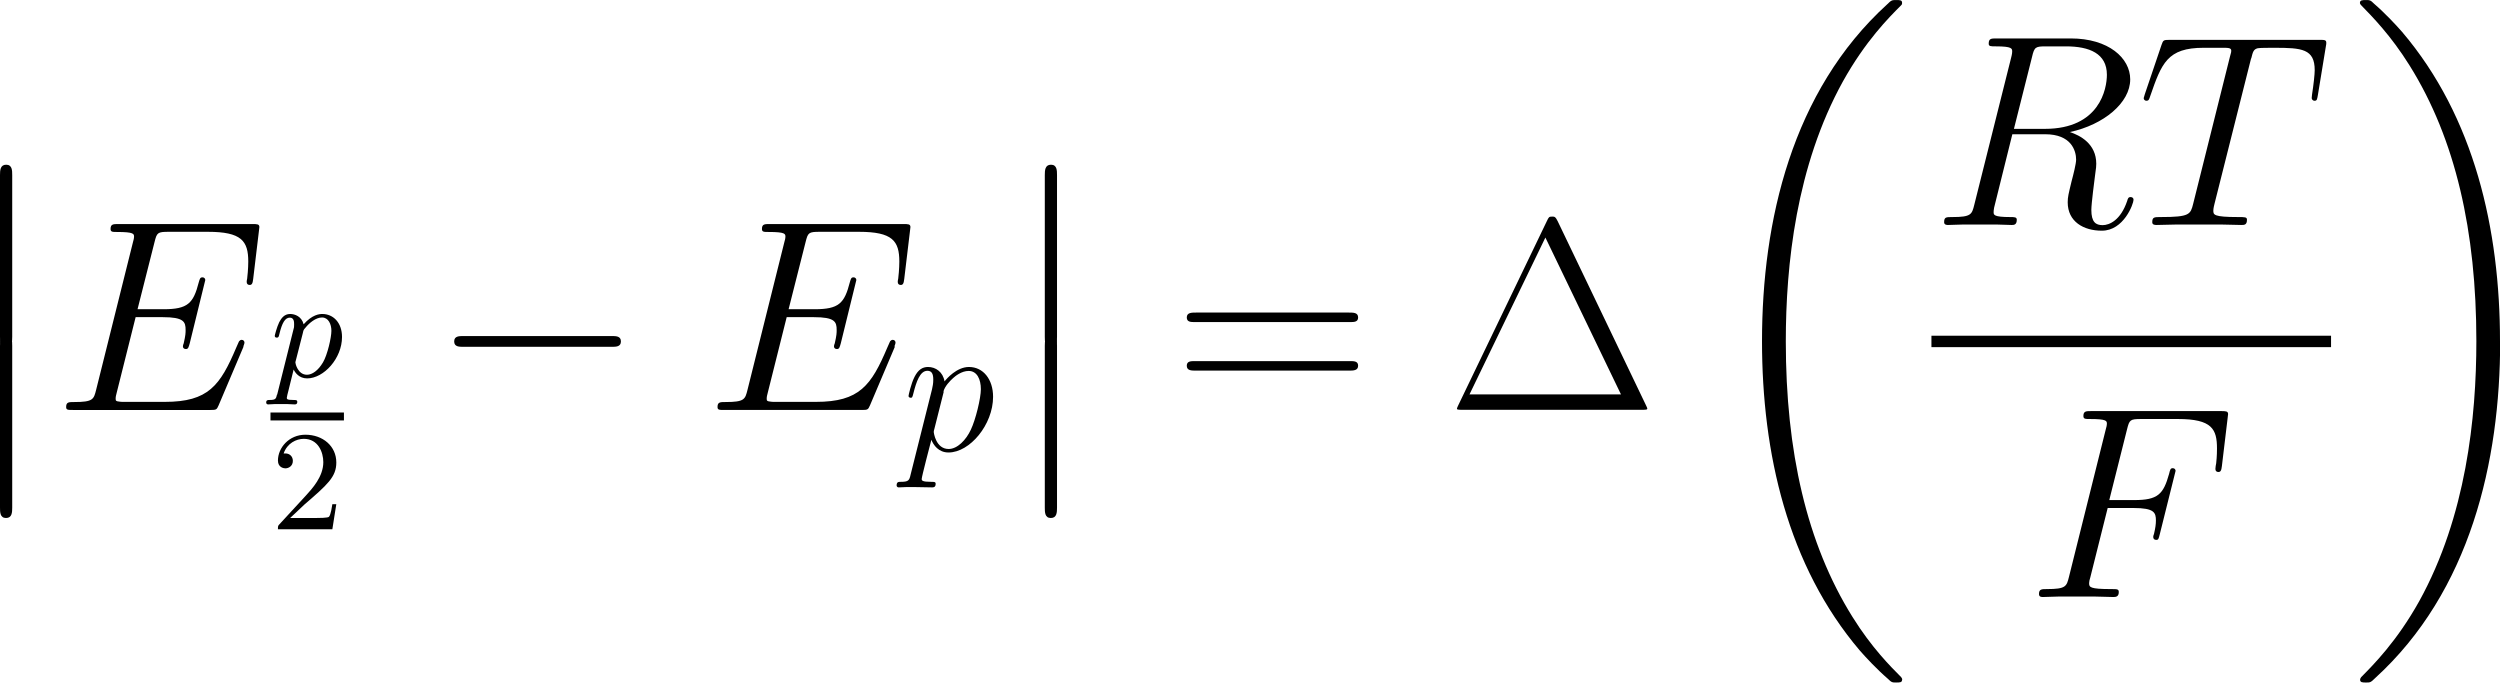
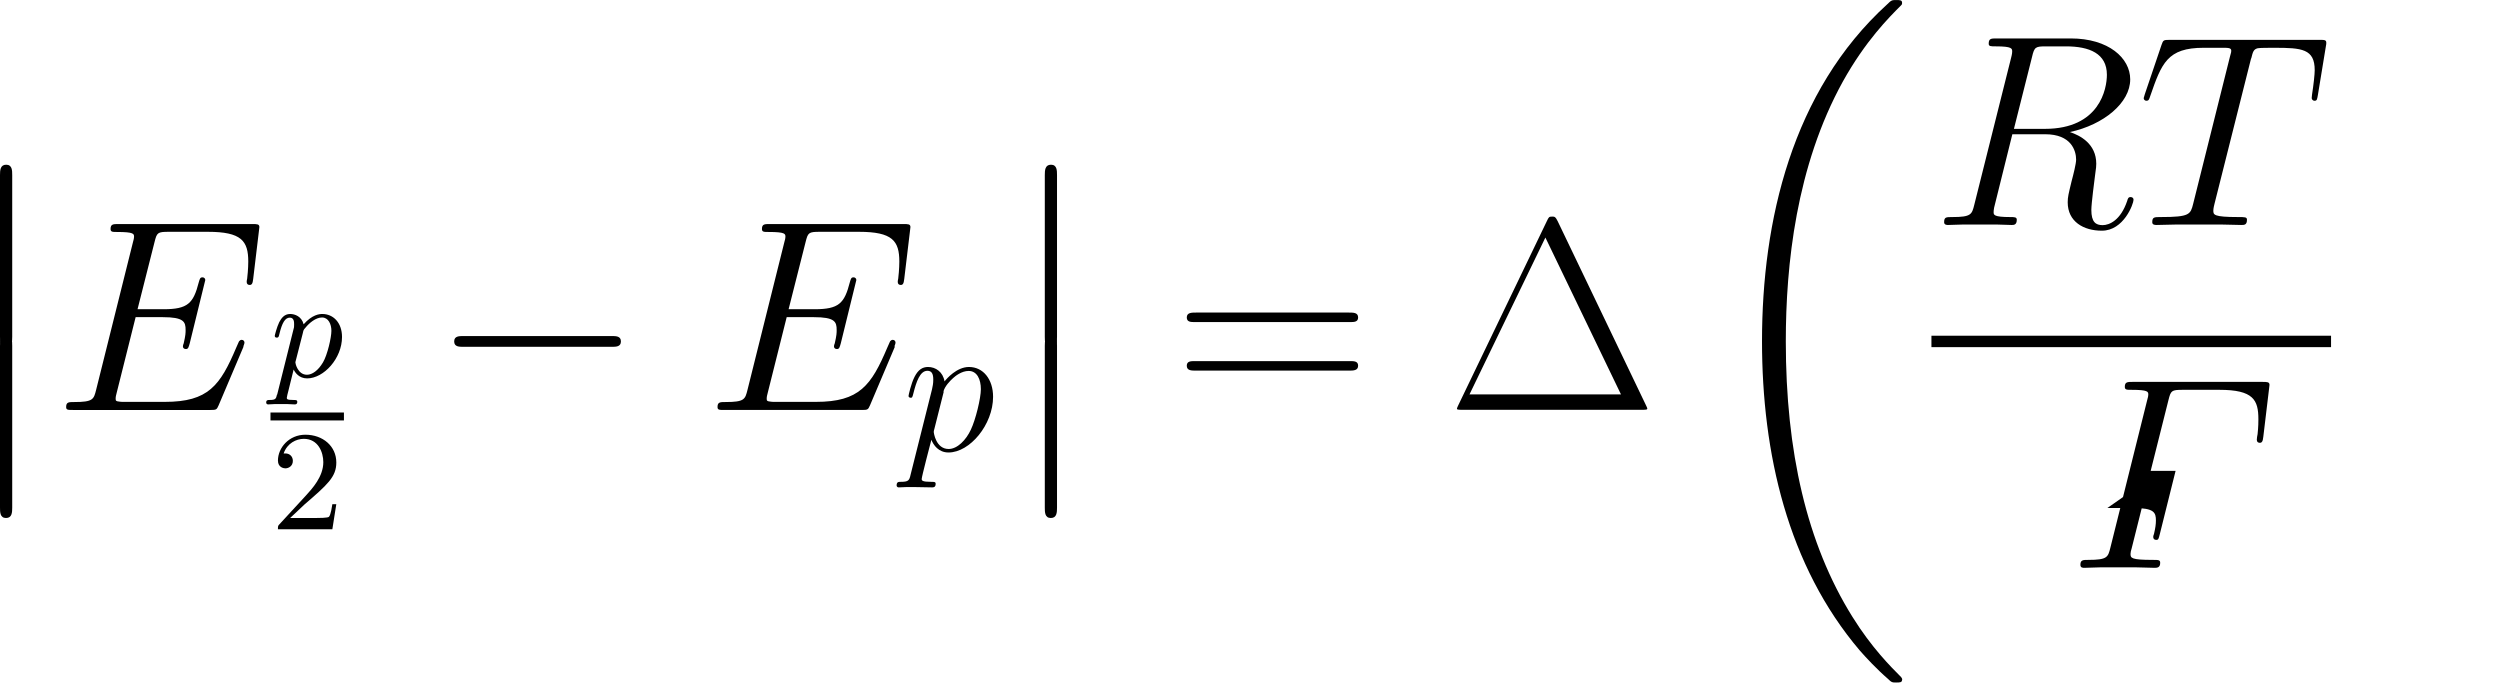
<svg xmlns="http://www.w3.org/2000/svg" viewBox="0 0 157.59 43.02" height="15.18mm" width="55.6mm" data-sanitized-data-name="Layer 1" data-name="Layer 1" id="Layer_1">
  <defs>
    <style>
      .cls-1 {
        fill: #000;
        stroke-width: 0px;
      }
    </style>
  </defs>
  <g id="page1">
    <path d="M0,21.23c0,.29,0,.66.38.66s.39-.36.39-.66v-10.19c0-.29,0-.66-.38-.66s-.39.36-.39.66v10.19Z" class="cls-1" id="g0-12" />
    <path d="M0,31.99c0,.29,0,.66.38.66s.39-.36.39-.66v-10.19c0-.29,0-.66-.38-.66s-.39.36-.39.66v10.19Z" class="cls-1" data-sanitized-data-name="g0-12" data-name="g0-12" id="g0-12-2" />
    <g id="g4-69">
      <path d="M15.34,21.83c.02-.05.07-.17.07-.24,0-.09-.07-.17-.17-.17-.07,0-.1.02-.15.07-.03.02-.03.05-.19.4-1.02,2.41-1.76,3.44-4.51,3.44h-2.51c-.24,0-.28,0-.38-.02-.19-.02-.21-.05-.21-.19,0-.12.03-.22.07-.38l1.19-4.75h1.7c1.34,0,1.45.29,1.45.81,0,.17,0,.33-.12.84-.03.07-.05.14-.05.19,0,.12.09.17.19.17.15,0,.17-.12.24-.36l.98-3.99c0-.09-.07-.17-.17-.17-.15,0-.17.07-.24.31-.34,1.33-.69,1.7-2.22,1.7h-1.64l1.07-4.23c.15-.6.19-.65.9-.65h2.46c2.12,0,2.55.57,2.55,1.88,0,.02,0,.5-.07,1.07-.02.07-.03.17-.03.21,0,.14.09.19.19.19.12,0,.19-.07.22-.38l.36-3.01c0-.05.03-.22.03-.26,0-.19-.15-.19-.46-.19H7.47c-.33,0-.5,0-.5.31,0,.19.12.19.41.19,1.07,0,1.07.12,1.07.31,0,.09-.02.15-.07.34l-2.32,9.3c-.15.6-.19.77-1.39.77-.33,0-.5,0-.5.31,0,.19.1.19.45.19h8.64c.38,0,.4-.02.52-.29l1.57-3.7Z" class="cls-1" id="g3-69" />
    </g>
    <path d="M17.46,24.87c-.06.26-.08.34-.47.34-.1,0-.21,0-.21.16,0,.04.02.12.12.12l.39-.02c.05,0,.26,0,.39,0,.15,0,.3,0,.46,0,.14,0,.3.02.43.02.05,0,.17,0,.17-.16,0-.12-.09-.12-.24-.12-.42,0-.42-.06-.42-.14,0-.05.06-.3.1-.44l.33-1.34c.09.19.34.56.85.56,1.05,0,2.2-1.26,2.2-2.61,0-.91-.56-1.45-1.24-1.45-.19,0-.64.04-1.18.65-.13-.5-.55-.65-.85-.65-.38,0-.56.28-.69.52-.15.31-.28.82-.28.86,0,.08.06.11.13.11.1,0,.12-.04.16-.22.17-.71.36-1.04.66-1.04.27,0,.27.29.27.42,0,.07,0,.21-.03.28l-1.04,4.16ZM19.09,20.99c.04-.18.04-.2.16-.33.24-.3.65-.65,1.05-.65s.59.42.59.84-.25,1.52-.53,1.99c-.3.51-.68.78-1.01.78-.58,0-.73-.71-.73-.77,0-.05.02-.1.03-.14l.44-1.72Z" class="cls-1" id="g2-112" />
    <rect height=".5" width="4.63" y="26" x="17.05" class="cls-1" />
    <path d="M21.2,31.78h-.25c-.02.12-.09.65-.21.79-.05.08-.67.08-.85.08h-1.6l.89-.84c1.47-1.27,2.02-1.75,2.02-2.66,0-1.03-.85-1.75-1.95-1.75-1.03,0-1.73.82-1.73,1.63,0,.45.39.49.47.49.2,0,.47-.14.47-.47,0-.27-.19-.47-.47-.47-.04,0-.07,0-.11,0,.22-.64.79-.92,1.27-.92.91,0,1.23.85,1.23,1.47,0,.91-.69,1.66-1.12,2.13l-1.64,1.78c-.1.1-.1.12-.1.32h3.43l.25-1.59Z" class="cls-1" id="g5-50" />
    <path d="M38.54,21.86c.29,0,.6,0,.6-.34s-.31-.34-.6-.34h-9.31c-.29,0-.6,0-.6.34s.31.34.6.34h9.31Z" class="cls-1" id="g1-0" />
    <g data-sanitized-data-name="g4-69" data-name="g4-69" id="g4-69-2">
      <path d="M56.38,21.83c.02-.05.07-.17.07-.24,0-.09-.07-.17-.17-.17-.07,0-.1.02-.15.07-.03.02-.03.05-.19.4-1.02,2.41-1.76,3.44-4.51,3.44h-2.51c-.24,0-.28,0-.38-.02-.19-.02-.21-.05-.21-.19,0-.12.03-.22.07-.38l1.19-4.75h1.7c1.34,0,1.45.29,1.45.81,0,.17,0,.33-.12.84-.03.07-.05.14-.05.19,0,.12.09.17.19.17.15,0,.17-.12.24-.36l.98-3.99c0-.09-.07-.17-.17-.17-.15,0-.17.07-.24.31-.34,1.33-.69,1.7-2.22,1.7h-1.64l1.07-4.23c.15-.6.19-.65.9-.65h2.46c2.12,0,2.55.57,2.55,1.88,0,.02,0,.5-.07,1.07-.02.07-.03.17-.03.21,0,.14.09.19.19.19.12,0,.19-.07.22-.38l.36-3.01c0-.05.03-.22.03-.26,0-.19-.15-.19-.46-.19h-8.4c-.33,0-.5,0-.5.31,0,.19.12.19.41.19,1.07,0,1.07.12,1.07.31,0,.09-.02.15-.07.34l-2.32,9.3c-.15.6-.19.77-1.39.77-.33,0-.5,0-.5.31,0,.19.1.19.45.19h8.64c.38,0,.4-.02.52-.29l1.57-3.7Z" class="cls-1" data-sanitized-data-name="g3-69" data-name="g3-69" id="g3-69-2" />
    </g>
    <path d="M57.4,29.92c-.08.36-.13.45-.62.45-.14,0-.26,0-.26.23,0,.02.01.12.14.12.16,0,.32-.02.48-.02h.51c.25,0,.86.02,1.11.02.07,0,.22,0,.22-.22,0-.13-.08-.13-.29-.13-.55,0-.59-.08-.59-.18,0-.14.54-2.2.61-2.47.13.33.45.8,1.08.8,1.35,0,2.81-1.76,2.81-3.51,0-1.1-.62-1.88-1.52-1.88-.77,0-1.41.74-1.54.91-.1-.6-.56-.91-1.04-.91-.35,0-.62.17-.85.62-.22.43-.38,1.16-.38,1.21s.05.11.13.11c.1,0,.11-.01.18-.29.18-.71.41-1.41.88-1.41.27,0,.37.19.37.55,0,.29-.04.41-.08.62l-1.35,5.38ZM59.47,24.68c.08-.33.42-.68.61-.85.13-.12.53-.45.98-.45.53,0,.77.53.77,1.15,0,.57-.33,1.92-.63,2.55-.3.65-.85,1.22-1.4,1.22-.81,0-.94-1.03-.94-1.08,0-.04.02-.13.04-.19l.59-2.34Z" class="cls-1" id="g3-112" />
    <path d="M65.86,21.23c0,.29,0,.66.38.66s.39-.36.39-.66v-10.19c0-.29,0-.66-.38-.66s-.39.36-.39.66v10.19Z" class="cls-1" data-sanitized-data-name="g0-12" data-name="g0-12" id="g0-12-3" />
    <path d="M65.86,31.99c0,.29,0,.66.38.66s.39-.36.39-.66v-10.19c0-.29,0-.66-.38-.66s-.39.36-.39.66v10.19Z" class="cls-1" data-sanitized-data-name="g0-12" data-name="g0-12" id="g0-12-4" />
    <path d="M85.09,20.3c.26,0,.52,0,.52-.29,0-.31-.29-.31-.59-.31h-9.62c-.29,0-.59,0-.59.31,0,.29.26.29.52.29h9.76ZM85.02,23.36c.29,0,.59,0,.59-.31,0-.29-.26-.29-.52-.29h-9.76c-.26,0-.52,0-.52.29,0,.31.29.31.59.31h9.62Z" class="cls-1" id="g6-61" />
    <path d="M98.19,13.94c-.14-.29-.21-.29-.34-.29-.21,0-.22.03-.34.28l-5.58,11.6s-.09.19-.09.21c0,.07.02.09.33.09h11.34c.31,0,.33-.02.33-.09,0-.02-.07-.17-.09-.21l-5.56-11.59ZM97.41,14.96l4.77,9.9h-9.55l4.79-9.9Z" class="cls-1" id="g6-1" />
    <path d="M119.91,42.84c0-.07-.04-.11-.07-.16-.66-.66-1.87-1.87-3.07-3.8-2.89-4.63-4.2-10.45-4.2-17.36,0-4.82.65-11.05,3.6-16.39,1.42-2.55,2.89-4.02,3.68-4.81.05-.05.05-.09.05-.14,0-.18-.13-.18-.38-.18s-.29,0-.56.27c-6.01,5.47-7.89,13.68-7.89,21.23,0,7.05,1.61,14.15,6.17,19.51.36.41,1.04,1.15,1.78,1.79.22.22.25.22.5.22s.38,0,.38-.18Z" class="cls-1" id="g0-18" />
    <g id="g4-82">
      <path d="M128.09,3.59c.15-.64.22-.67.9-.67h1.24c1.48,0,2.58.45,2.58,1.79,0,.88-.45,3.41-3.91,3.41h-1.95l1.14-4.53ZM130.48,8.32c2.13-.46,3.8-1.84,3.8-3.32,0-1.34-1.36-2.58-3.75-2.58h-4.67c-.34,0-.5,0-.5.33,0,.17.12.17.45.17,1.03,0,1.03.14,1.03.33,0,.03,0,.14-.07.4l-2.32,9.26c-.15.6-.19.77-1.38.77-.4,0-.52,0-.52.33,0,.17.19.17.24.17.31,0,.67-.03,1-.03h2.03c.31,0,.67.03.98.03.14,0,.33,0,.33-.33,0-.17-.15-.17-.41-.17-1.05,0-1.05-.14-1.05-.31,0-.02,0-.14.03-.28l1.15-4.63h2.07c1.64,0,1.95,1.03,1.95,1.6,0,.26-.17.93-.29,1.38-.19.79-.24.98-.24,1.31,0,1.22,1,1.79,2.15,1.79,1.39,0,2-1.7,2-1.95,0-.12-.09-.17-.19-.17-.14,0-.17.1-.21.24-.41,1.22-1.12,1.53-1.55,1.53s-.71-.19-.71-.96c0-.41.21-1.98.22-2.07.09-.64.09-.71.09-.84,0-1.26-1.02-1.79-1.67-2Z" class="cls-1" id="g3-82" />
    </g>
    <g id="g4-84">
      <path d="M141.91,3.68c.1-.41.14-.57.4-.64.14-.03.71-.03,1.07-.03,1.72,0,2.53.07,2.53,1.41,0,.26-.07.91-.17,1.55l-.02.21c0,.07.07.17.17.17.17,0,.17-.09.22-.36l.5-3.05c.03-.15.03-.19.03-.24,0-.19-.1-.19-.45-.19h-9.42c-.4,0-.41.02-.52.33l-1.05,3.1s-.07.22-.07.24c0,.09.07.17.17.17.14,0,.17-.07.24-.29.72-2.08,1.08-3.05,3.37-3.05h1.15c.41,0,.59,0,.59.19,0,.05,0,.09-.09.4l-2.31,9.24c-.17.67-.21.84-2.03.84-.43,0-.55,0-.55.33,0,.17.19.17.28.17.43,0,.88-.03,1.31-.03h2.69c.43,0,.9.03,1.33.03.19,0,.36,0,.36-.33,0-.17-.12-.17-.57-.17-1.55,0-1.55-.15-1.55-.41,0-.02,0-.14.07-.41l2.31-9.18Z" class="cls-1" id="g3-84" />
    </g>
    <rect height=".72" width="25.19" y="21.16" x="121.75" class="cls-1" />
    <g id="g4-70">
-       <path d="M132.84,32.02h1.65c1.31,0,1.41.29,1.41.79,0,.22-.03.46-.12.84-.03.07-.05.15-.05.19,0,.12.07.19.19.19.14,0,.15-.07.22-.34l1-4.01c0-.07-.05-.17-.17-.17-.15,0-.17.07-.24.36-.36,1.29-.71,1.65-2.2,1.65h-1.57l1.12-4.46c.15-.6.19-.65.9-.65h2.31c2.15,0,2.46.64,2.46,1.86,0,.1,0,.48-.05.93-.02.07-.05.29-.05.36,0,.14.09.19.19.19.12,0,.19-.07.22-.38l.36-3.01c0-.05.03-.22.03-.26,0-.19-.15-.19-.46-.19h-8.16c-.33,0-.5,0-.5.31,0,.19.12.19.41.19,1.07,0,1.07.12,1.07.31,0,.09-.02.15-.07.34l-2.32,9.3c-.15.6-.19.77-1.39.77-.33,0-.5,0-.5.31,0,.19.15.19.26.19.33,0,.67-.03,1-.03h2.24c.38,0,.79.03,1.17.03.15,0,.36,0,.36-.31,0-.19-.1-.19-.48-.19-1.36,0-1.39-.12-1.39-.38,0-.09.03-.22.07-.34l1.1-4.39Z" class="cls-1" id="g3-70" />
+       <path d="M132.84,32.02h1.65c1.31,0,1.41.29,1.41.79,0,.22-.03.46-.12.84-.03.07-.05.15-.05.19,0,.12.07.19.19.19.14,0,.15-.07.22-.34l1-4.01h-1.57l1.12-4.46c.15-.6.19-.65.9-.65h2.31c2.15,0,2.46.64,2.46,1.86,0,.1,0,.48-.05.93-.02.07-.05.29-.05.36,0,.14.09.19.19.19.12,0,.19-.07.22-.38l.36-3.01c0-.05.03-.22.03-.26,0-.19-.15-.19-.46-.19h-8.16c-.33,0-.5,0-.5.31,0,.19.12.19.41.19,1.07,0,1.07.12,1.07.31,0,.09-.02.15-.07.34l-2.32,9.3c-.15.6-.19.77-1.39.77-.33,0-.5,0-.5.31,0,.19.15.19.26.19.33,0,.67-.03,1-.03h2.24c.38,0,.79.03,1.17.03.15,0,.36,0,.36-.31,0-.19-.1-.19-.48-.19-1.36,0-1.39-.12-1.39-.38,0-.09.03-.22.07-.34l1.1-4.39Z" class="cls-1" id="g3-70" />
    </g>
-     <path d="M157.59,21.52c0-7.05-1.61-14.15-6.17-19.51-.36-.41-1.04-1.15-1.78-1.79-.22-.22-.25-.22-.5-.22-.22,0-.38,0-.38.18,0,.07.07.14.11.18.63.65,1.83,1.85,3.03,3.78,2.89,4.63,4.2,10.45,4.2,17.36,0,4.82-.65,11.05-3.6,16.39-1.42,2.55-2.91,4.03-3.66,4.79-.04.05-.07.11-.07.16,0,.18.16.18.38.18.25,0,.29,0,.56-.27,6.01-5.47,7.89-13.68,7.89-21.23Z" class="cls-1" id="g0-19" />
  </g>
</svg>